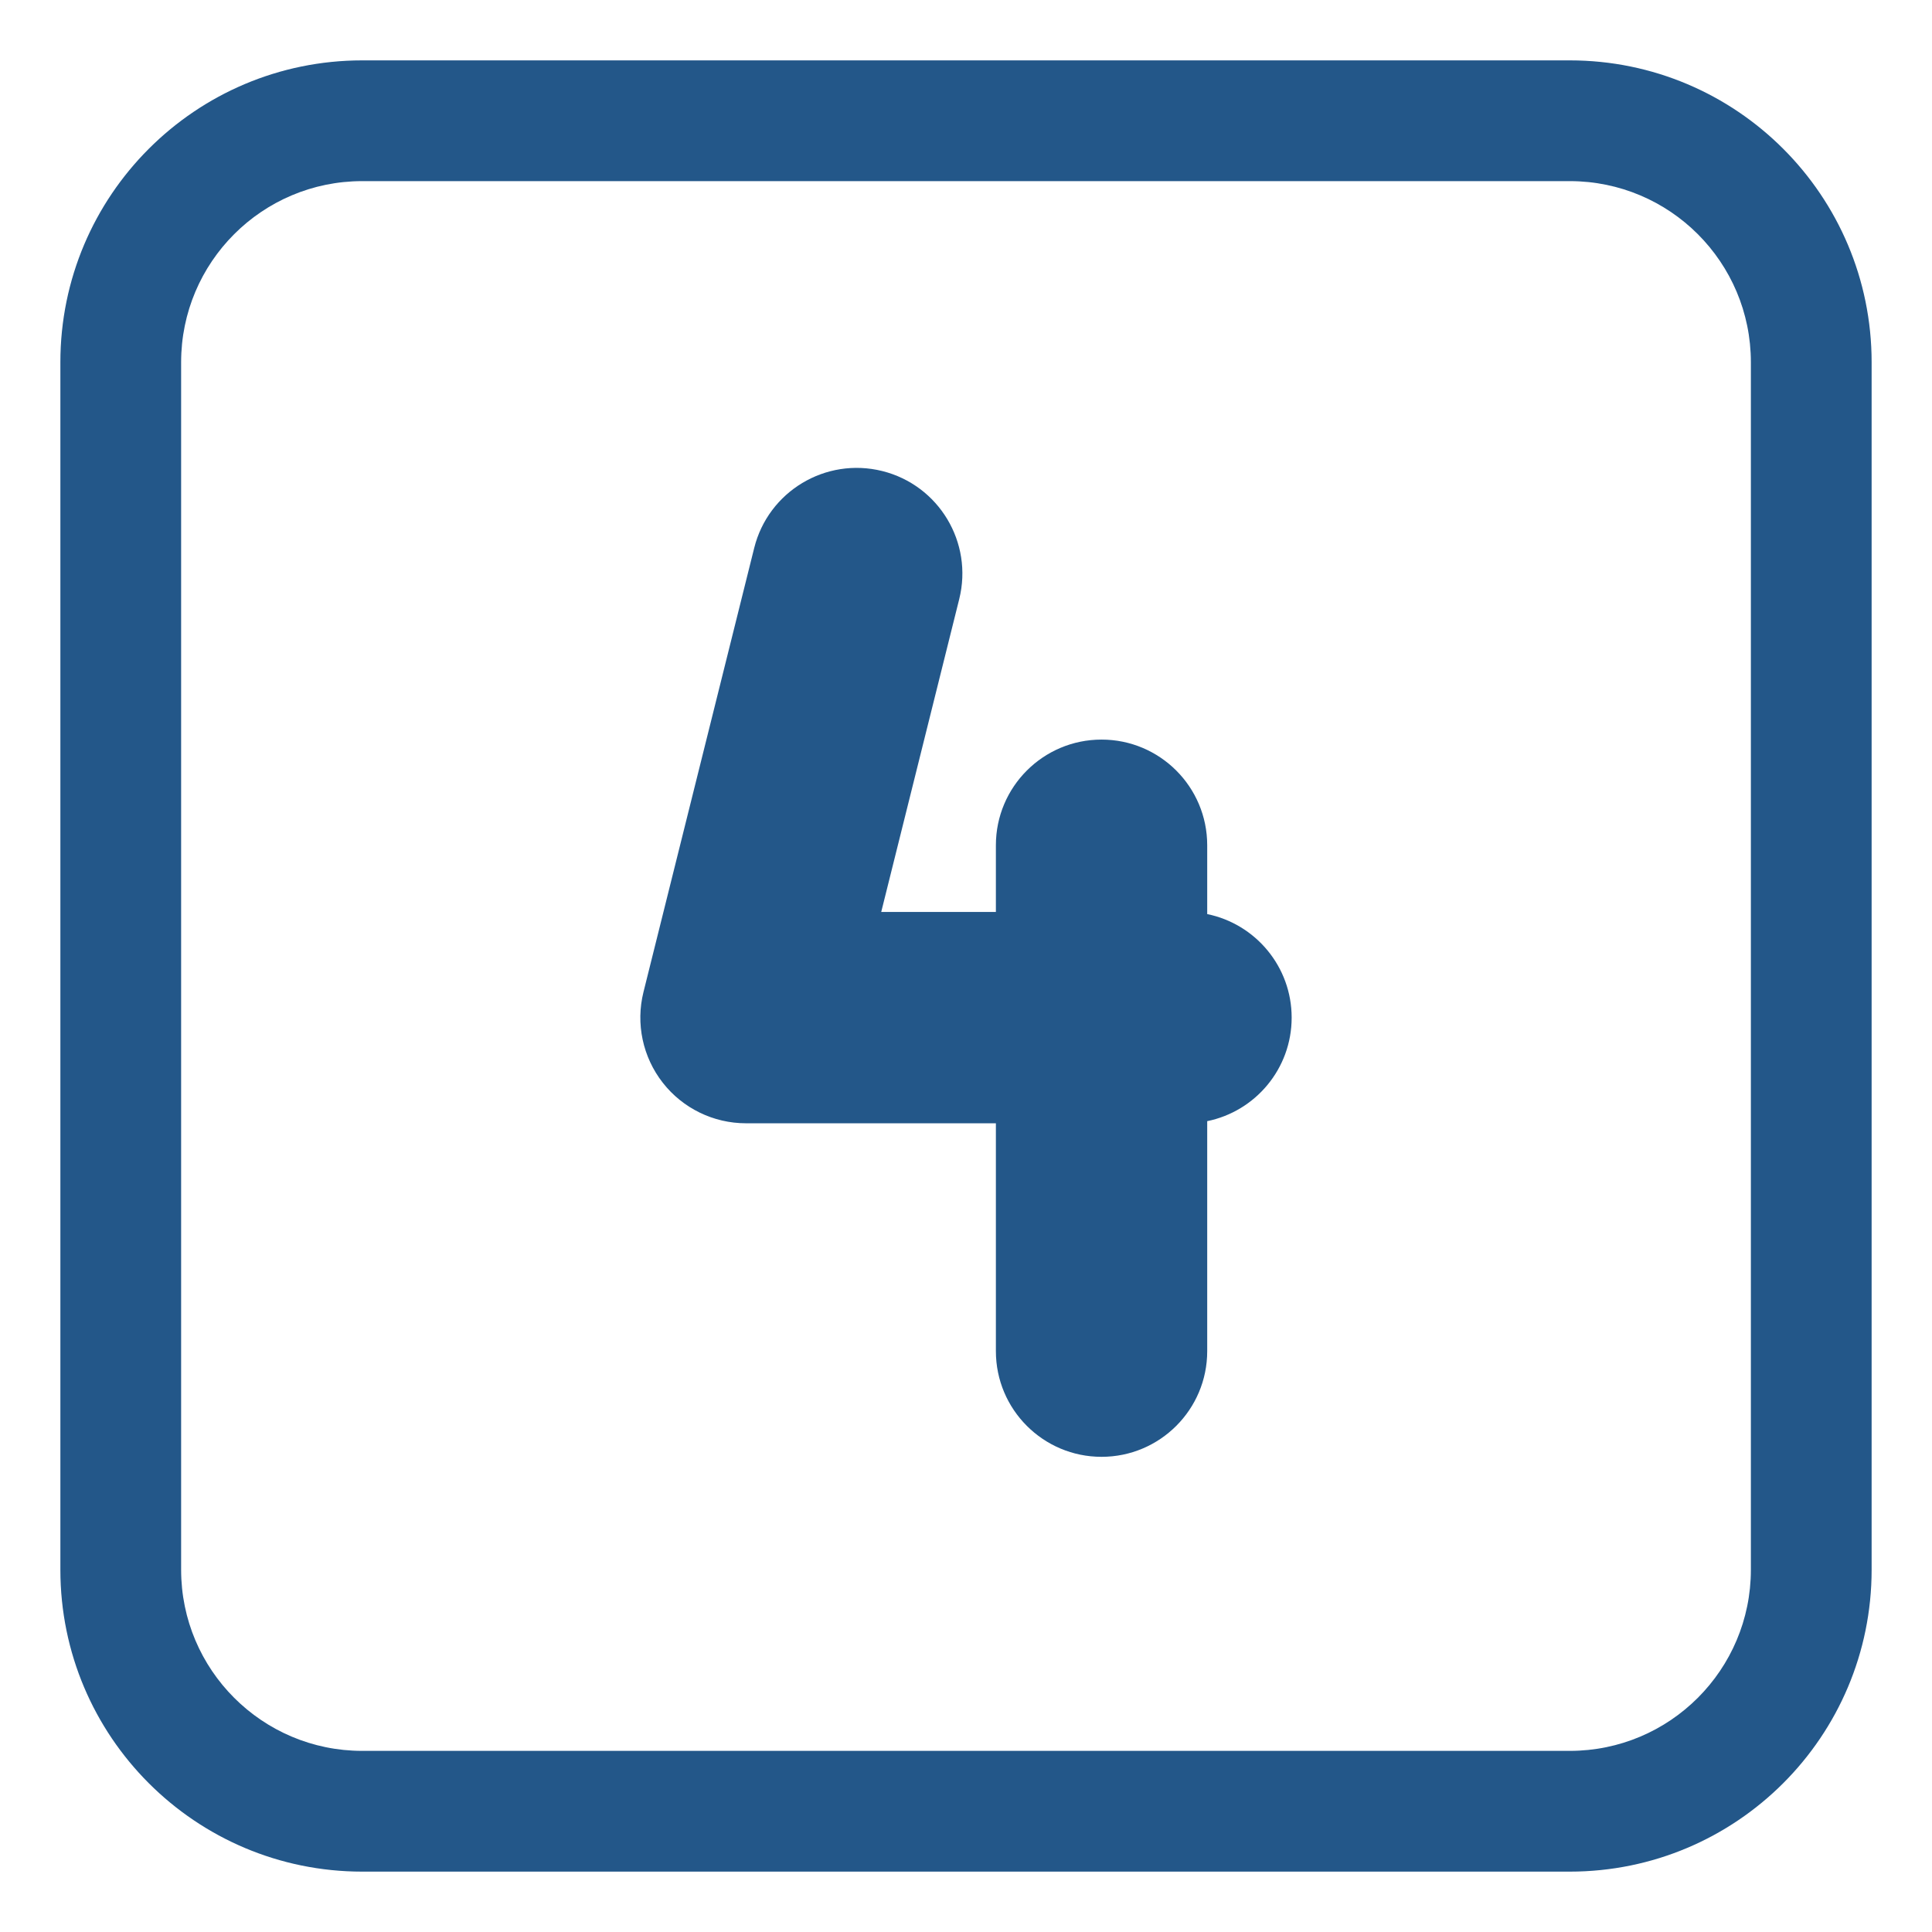
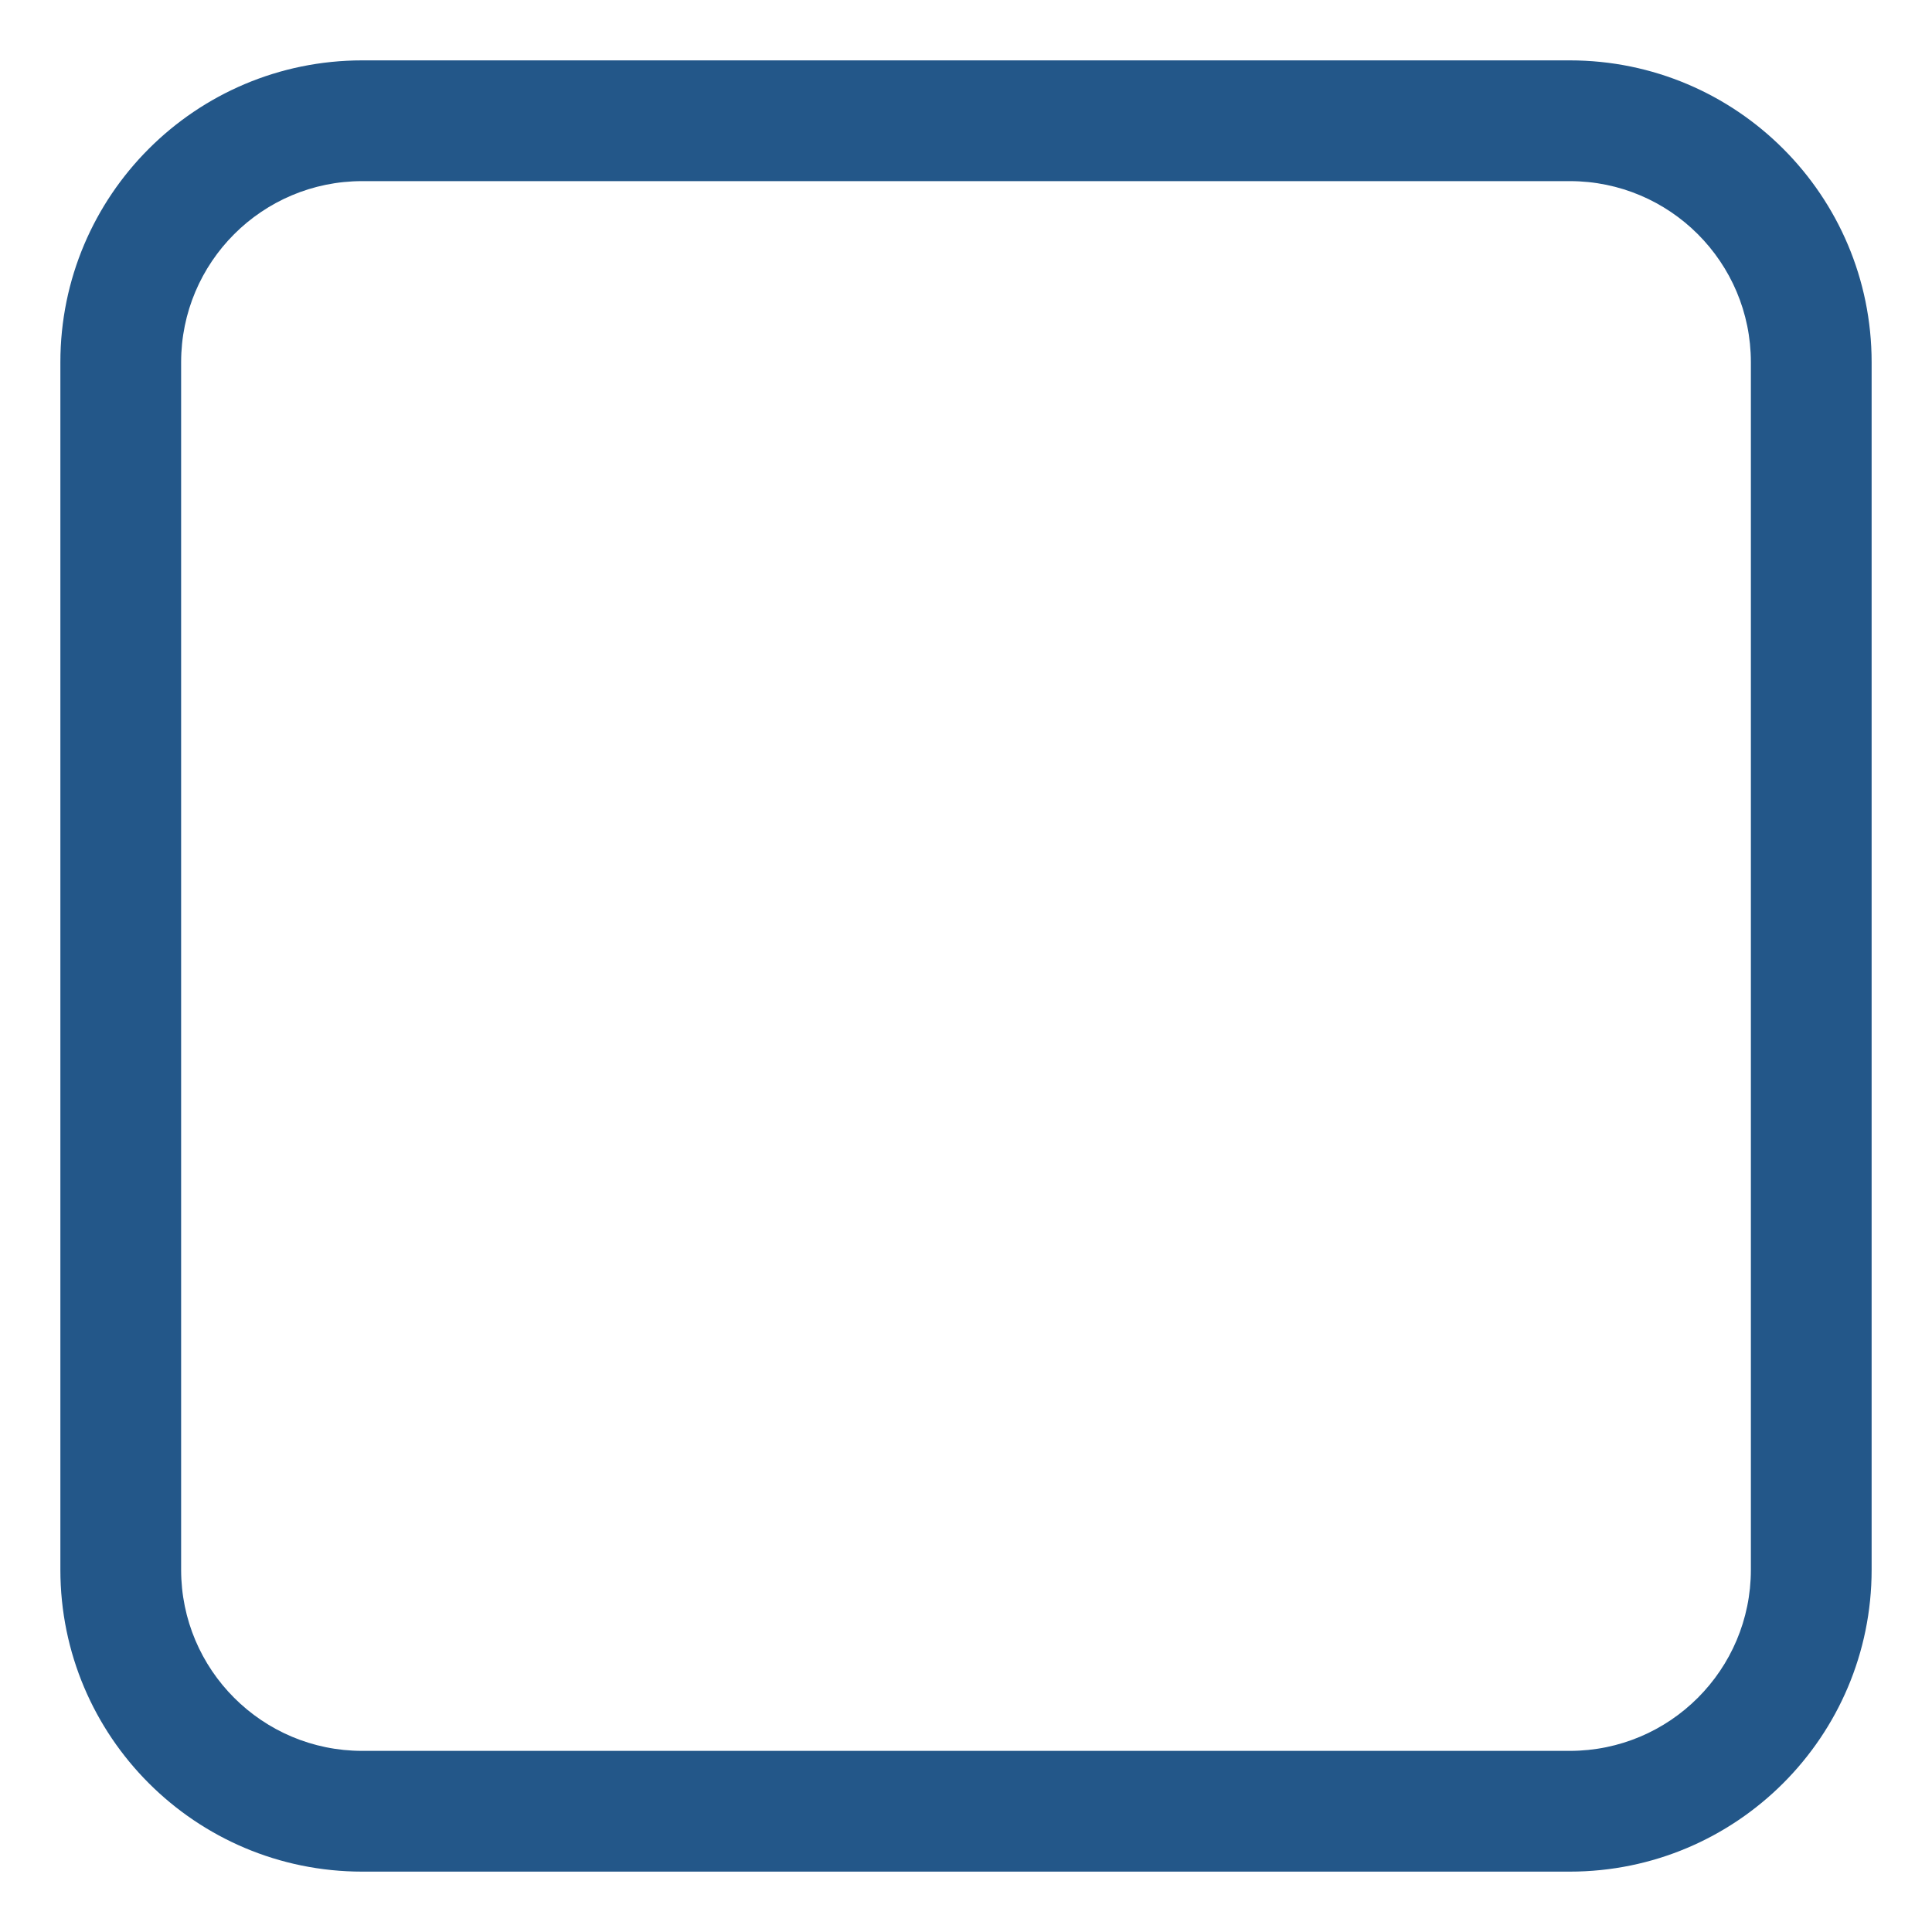
<svg xmlns="http://www.w3.org/2000/svg" viewBox="0 0 100.00 100.00" data-guides="{&quot;vertical&quot;:[],&quot;horizontal&quot;:[]}">
  <defs />
-   <path fill="#235789" stroke="none" fill-opacity="1" stroke-width="1" stroke-opacity="1" id="tSvg1709f04a951" title="Path 9" d="M45.666 24.381C48.597 25.112 50.38 28.08 49.649 31.011C48.303 36.408 46.958 41.806 45.612 47.203C47.59 47.203 49.569 47.203 51.547 47.203C51.547 46.052 51.547 44.901 51.547 43.75C51.547 40.73 53.996 38.281 57.016 38.281C60.036 38.281 62.485 40.73 62.485 43.75C62.485 44.938 62.485 46.126 62.485 47.313C64.979 47.822 66.856 50.028 66.856 52.672C66.856 55.317 64.979 57.523 62.485 58.031C62.485 61.999 62.485 65.968 62.485 69.936C62.485 72.956 60.036 75.405 57.016 75.405C53.996 75.405 51.547 72.956 51.547 69.936C51.547 66.004 51.547 62.073 51.547 58.141C47.236 58.141 42.924 58.141 38.612 58.141C36.929 58.141 35.339 57.366 34.303 56.039C33.267 54.712 32.899 52.983 33.306 51.349C35.216 43.688 37.127 36.026 39.037 28.365C39.767 25.434 42.735 23.651 45.666 24.381Z" />
  <path fill="#235789" stroke="none" fill-opacity="1" stroke-width="1" stroke-opacity="1" id="tSvg2e22cc1293" title="Path 10" d="M18.75 3.125C10.121 3.125 3.125 10.121 3.125 18.75C3.125 39.583 3.125 60.417 3.125 81.25C3.125 89.879 10.121 96.875 18.75 96.875C39.583 96.875 60.417 96.875 81.25 96.875C89.879 96.875 96.875 89.879 96.875 81.25C96.875 60.417 96.875 39.583 96.875 18.75C96.875 10.121 89.879 3.125 81.25 3.125C60.417 3.125 39.583 3.125 18.75 3.125ZM9.375 18.75C9.375 13.572 13.572 9.375 18.75 9.375C39.583 9.375 60.417 9.375 81.25 9.375C86.428 9.375 90.625 13.572 90.625 18.75C90.625 39.583 90.625 60.417 90.625 81.25C90.625 86.428 86.428 90.625 81.25 90.625C60.417 90.625 39.583 90.625 18.75 90.625C13.572 90.625 9.375 86.428 9.375 81.25C9.375 60.417 9.375 39.583 9.375 18.75Z" />
</svg>